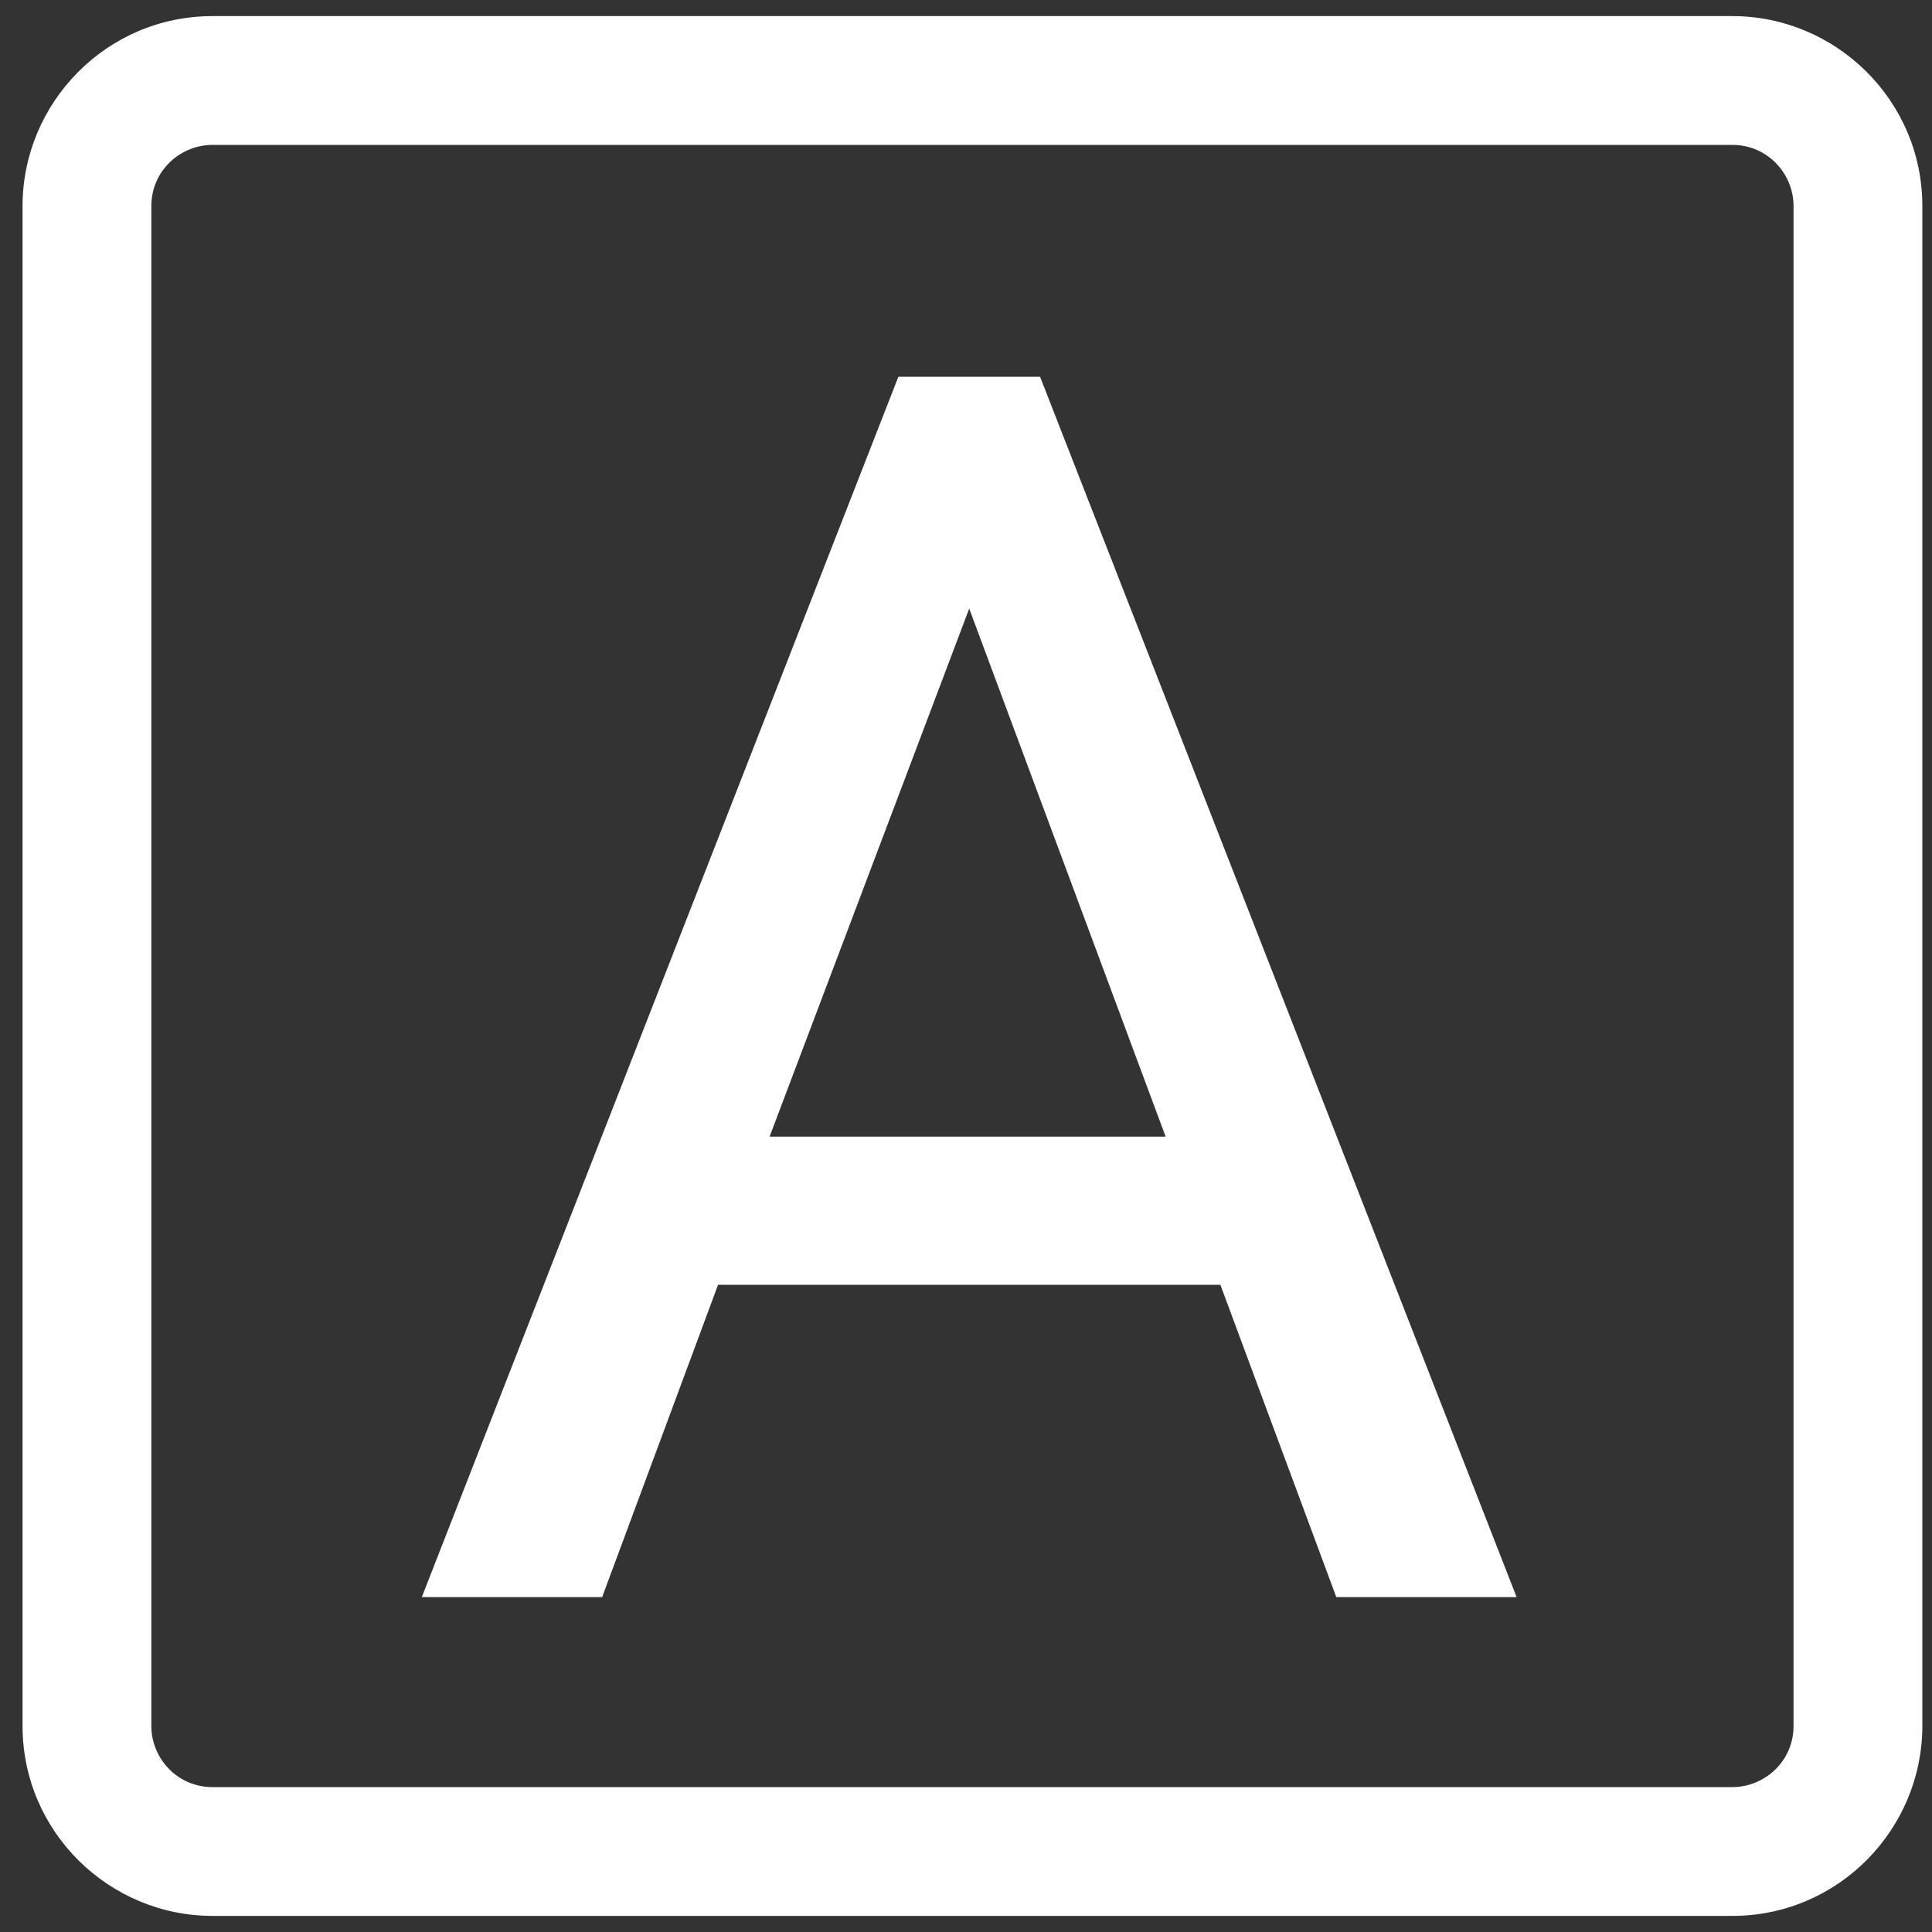
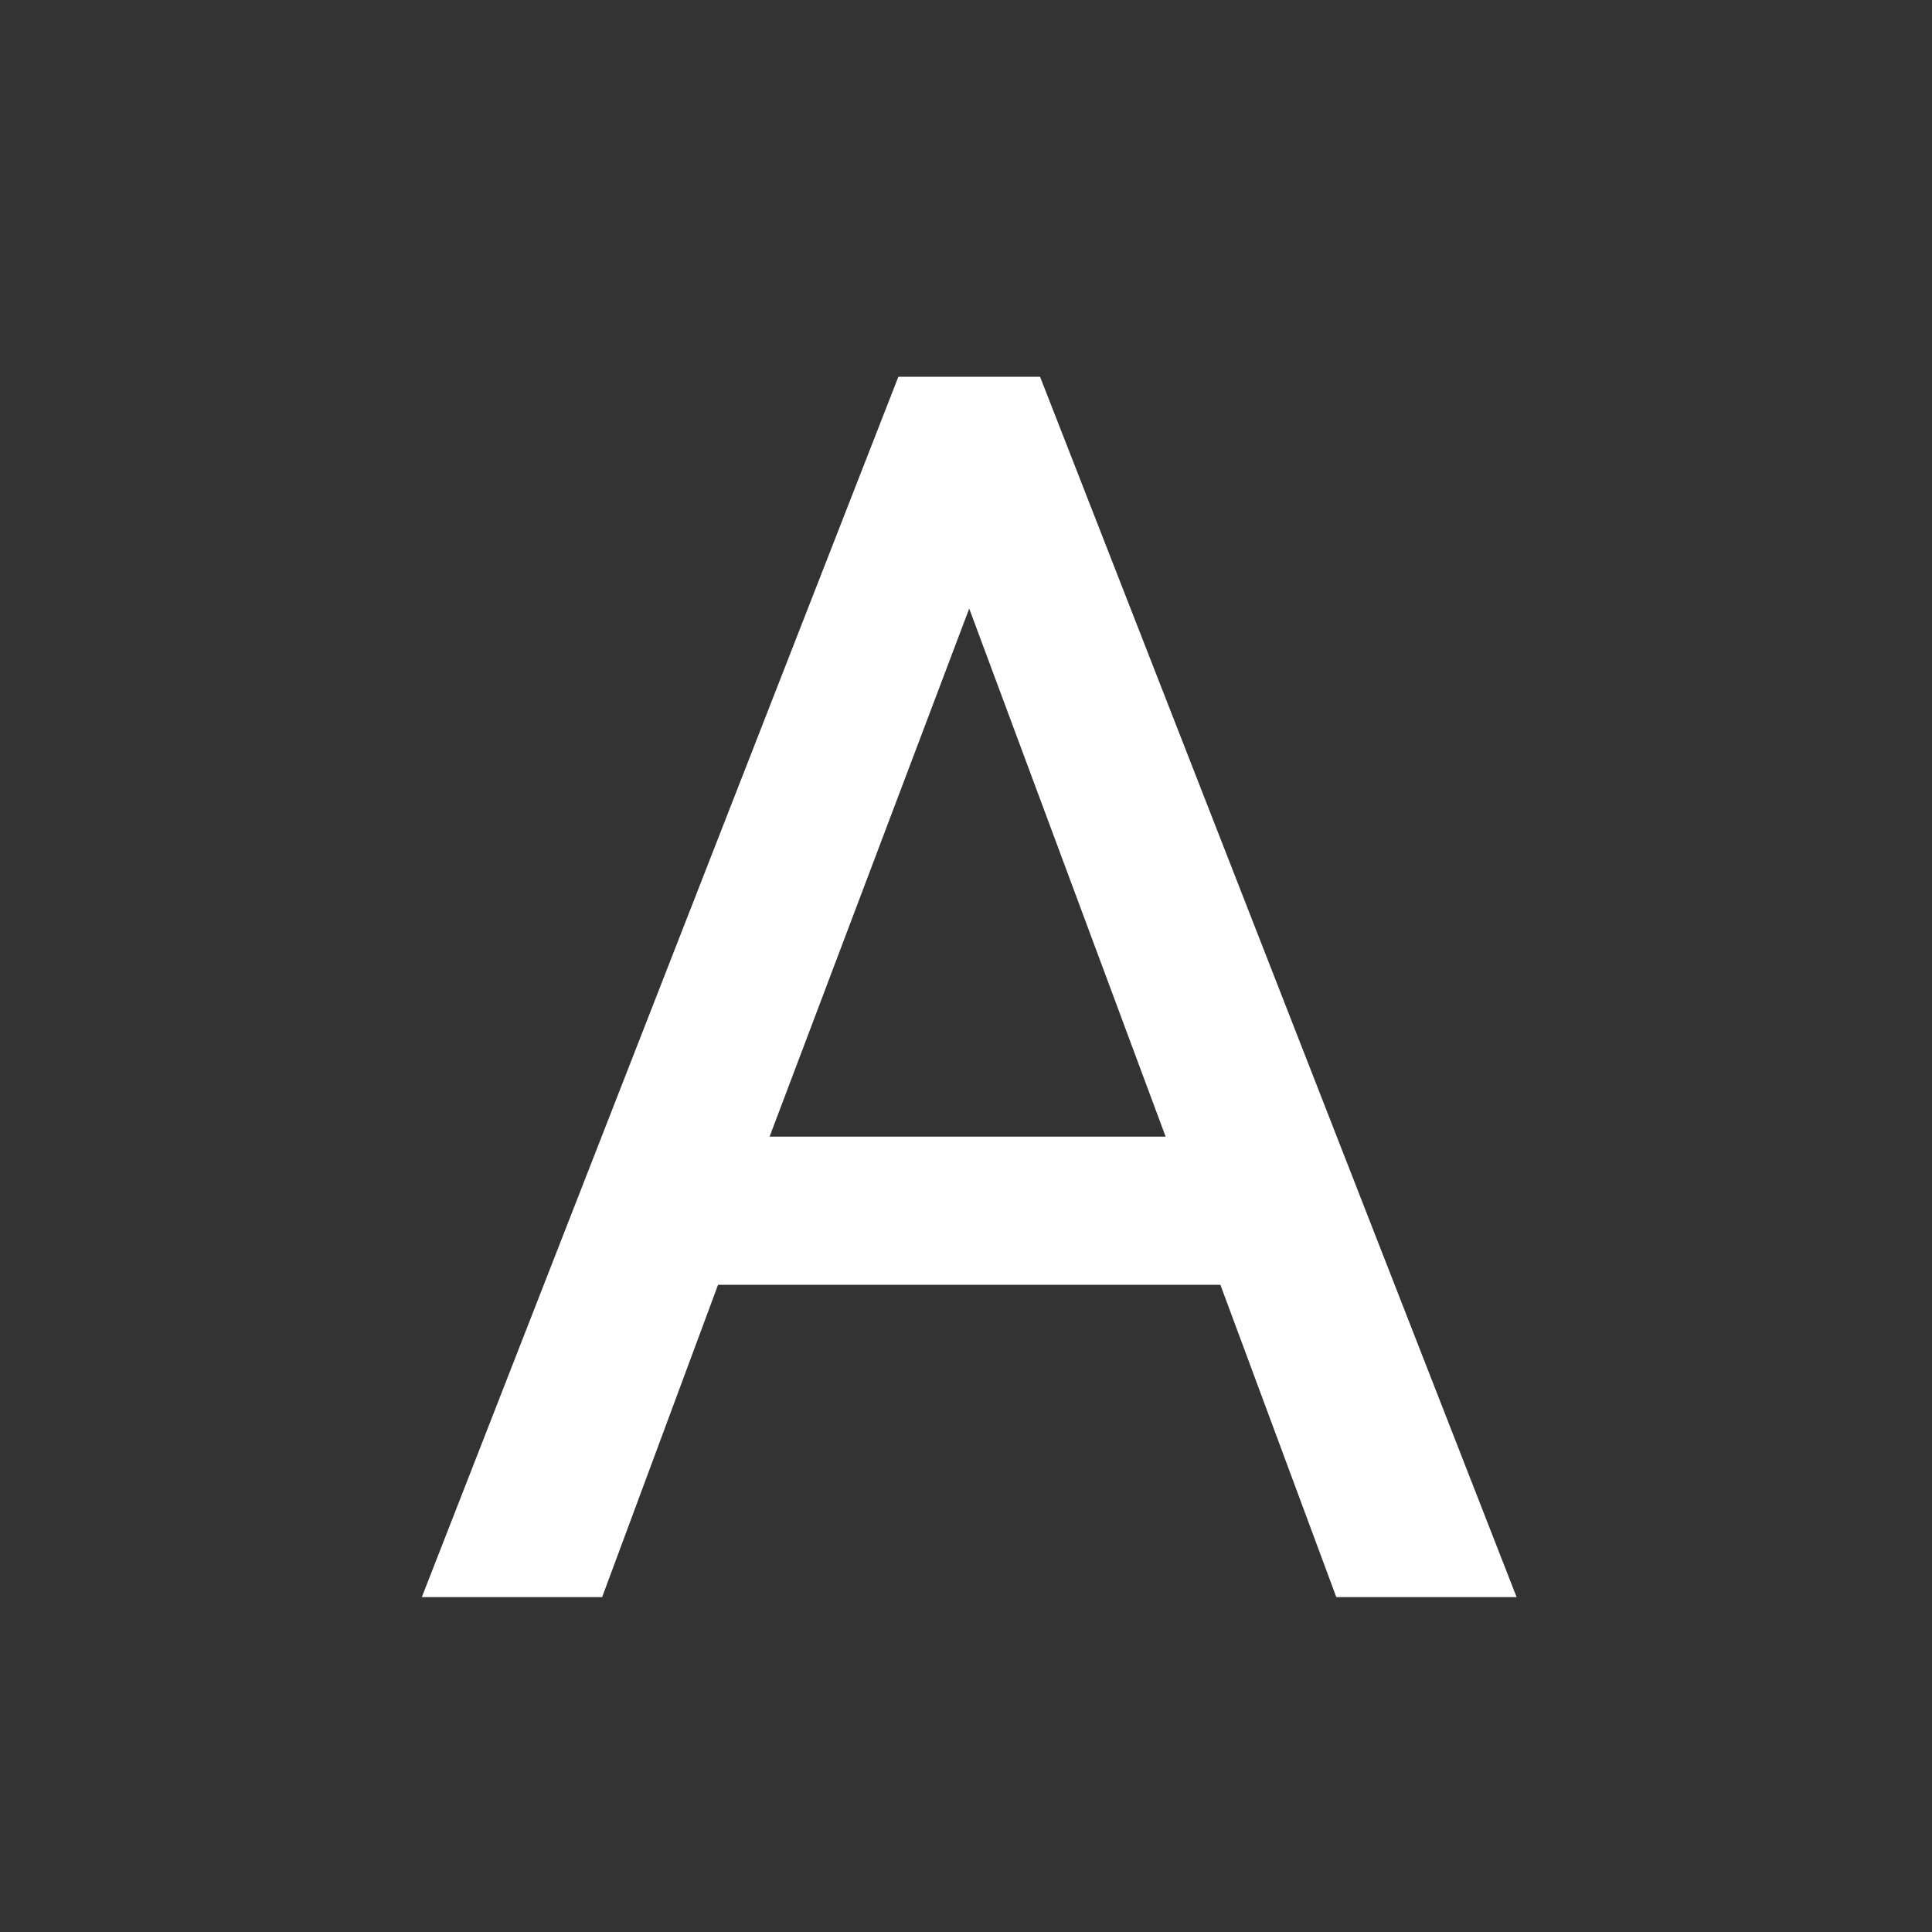
<svg xmlns="http://www.w3.org/2000/svg" id="_レイヤー_1" data-name="レイヤー 1" viewBox="0 0 60 60">
  <rect x="0" y="0" width="60" height="60" fill="#333333" stroke="none" />
  <defs>
    <style>      .cls-1 {        fill: #fff;        stroke-width: 0px;      }    </style>
  </defs>
-   <path class="cls-1" d="M53.7,59.5H6.6c-3.2,0-5.9-2.6-5.9-5.9V6.4C.7,3.2,3.3.5,6.6.5h47.2c3.2,0,5.9,2.6,5.9,5.9v47.2c0,3.2-2.6,5.9-5.9,5.9ZM6.6,4.5c-1,0-1.9.8-1.9,1.9v47.2c0,1,.8,1.9,1.9,1.9h47.2c1,0,1.9-.8,1.9-1.9V6.4c0-1-.8-1.9-1.9-1.9H6.6Z" />
  <path class="cls-1" d="M13.1,49.6L27.9,11.7h4.4l14.8,37.9h-5.6l-3.6-9.7h-15.6l-3.6,9.7h-5.5ZM23.9,35.3h12.3l-6.1-16.4-6.2,16.4Z" />
</svg>